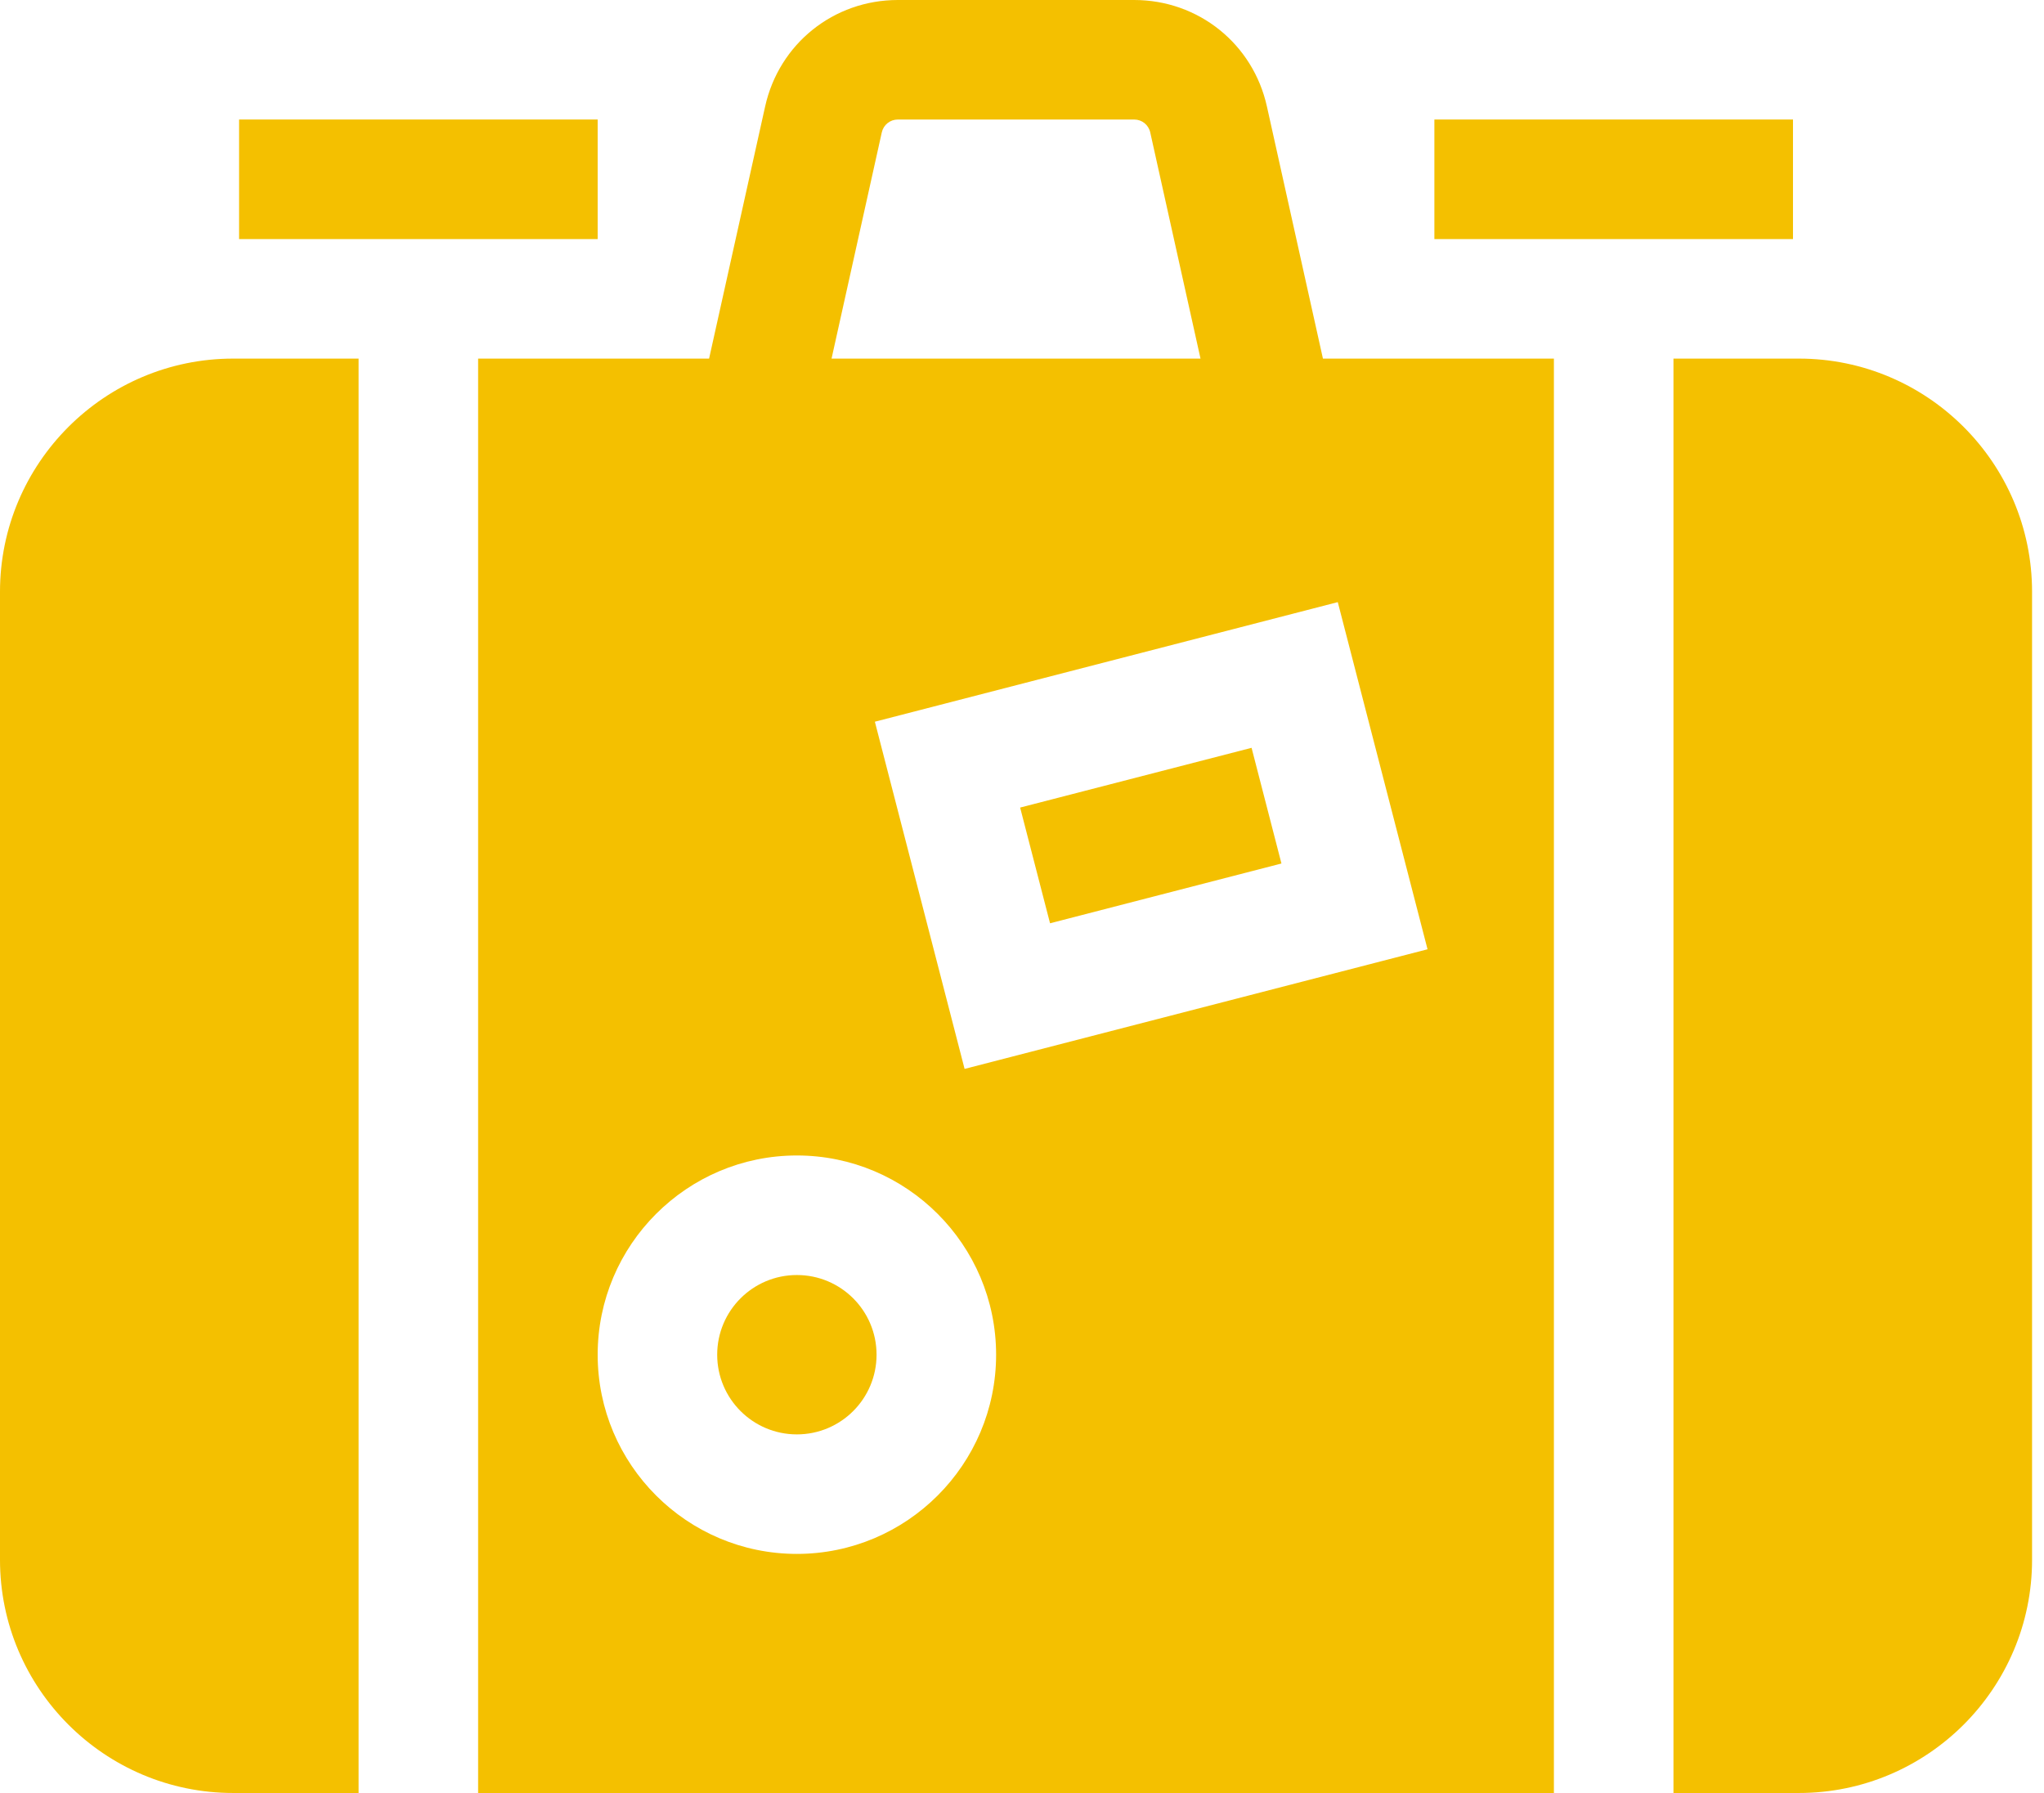
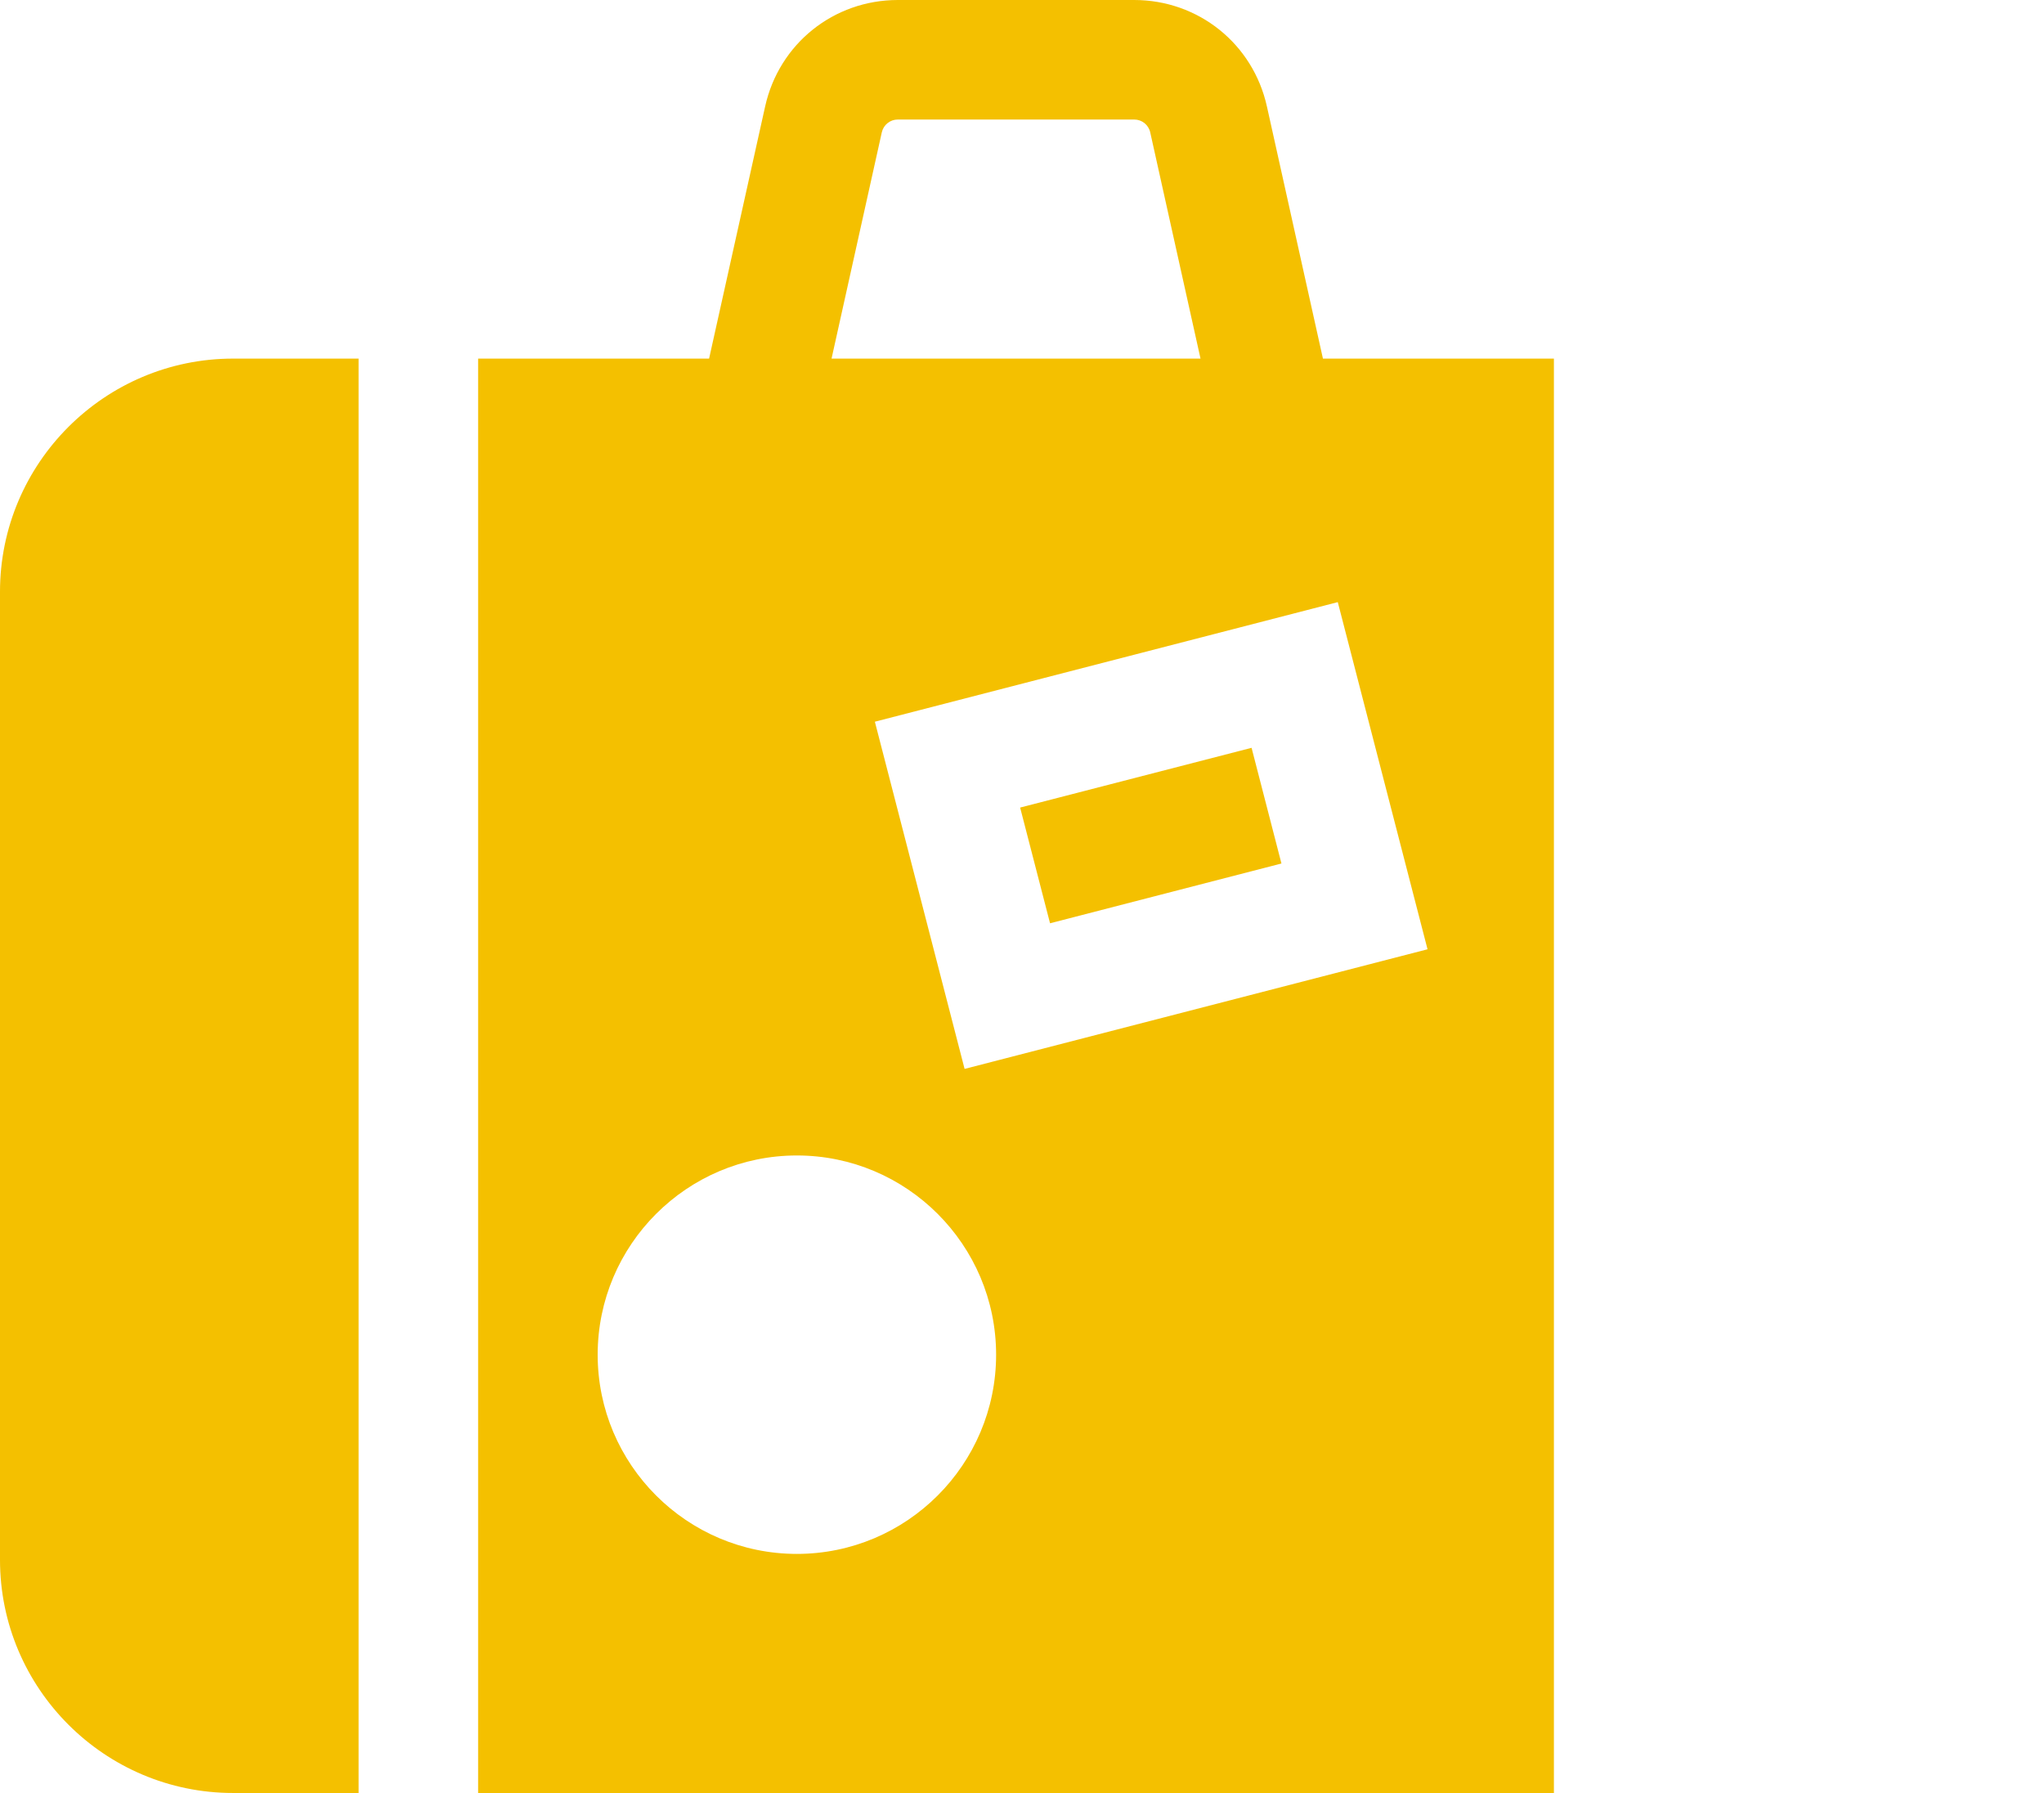
<svg xmlns="http://www.w3.org/2000/svg" width="57" height="50" viewBox="0 0 57 50" fill="none">
-   <path d="M6.667 3.333H16.667V6.667H6.667V3.333Z" fill="#F4C000" />
-   <path d="M40 3.333H50V6.667H40V3.333Z" fill="#F4C000" />
  <path d="M28.448 22.52L34.902 20.854L35.735 24.08L29.282 25.747L28.448 22.52Z" fill="#F4C000" />
  <path d="M6.502 10C2.917 10 0 12.917 0 16.502V43.498C0 47.083 2.917 50 6.502 50H10V10H6.502Z" fill="#F4C000" />
  <path d="M43.333 10H36.892L35.33 2.97C34.942 1.221 33.419 0 31.628 0H25.038C23.247 0 21.725 1.221 21.337 2.969L19.774 10H13.333V50H43.333V10ZM37.306 16.791L39.809 26.472L26.899 29.808L24.397 20.126L37.306 16.791ZM24.59 3.692C24.637 3.481 24.822 3.333 25.038 3.333H31.628C31.845 3.333 32.029 3.481 32.076 3.692L33.478 10H23.189L24.59 3.692ZM22.222 43.333C19.159 43.333 16.667 40.841 16.667 37.778C16.667 34.714 19.159 32.222 22.222 32.222C25.286 32.222 27.778 34.714 27.778 37.778C27.778 40.841 25.286 43.333 22.222 43.333Z" fill="#F4C000" />
-   <path d="M22.222 40C23.45 40 24.444 39.005 24.444 37.778C24.444 36.55 23.45 35.556 22.222 35.556C20.995 35.556 20 36.55 20 37.778C20 39.005 20.995 40 22.222 40Z" fill="#F4C000" />
-   <path d="M50.165 10H46.667V50H50.165C53.75 50 56.667 47.083 56.667 43.498V16.502C56.667 12.917 53.75 10 50.165 10Z" fill="#F4C000" />
</svg>